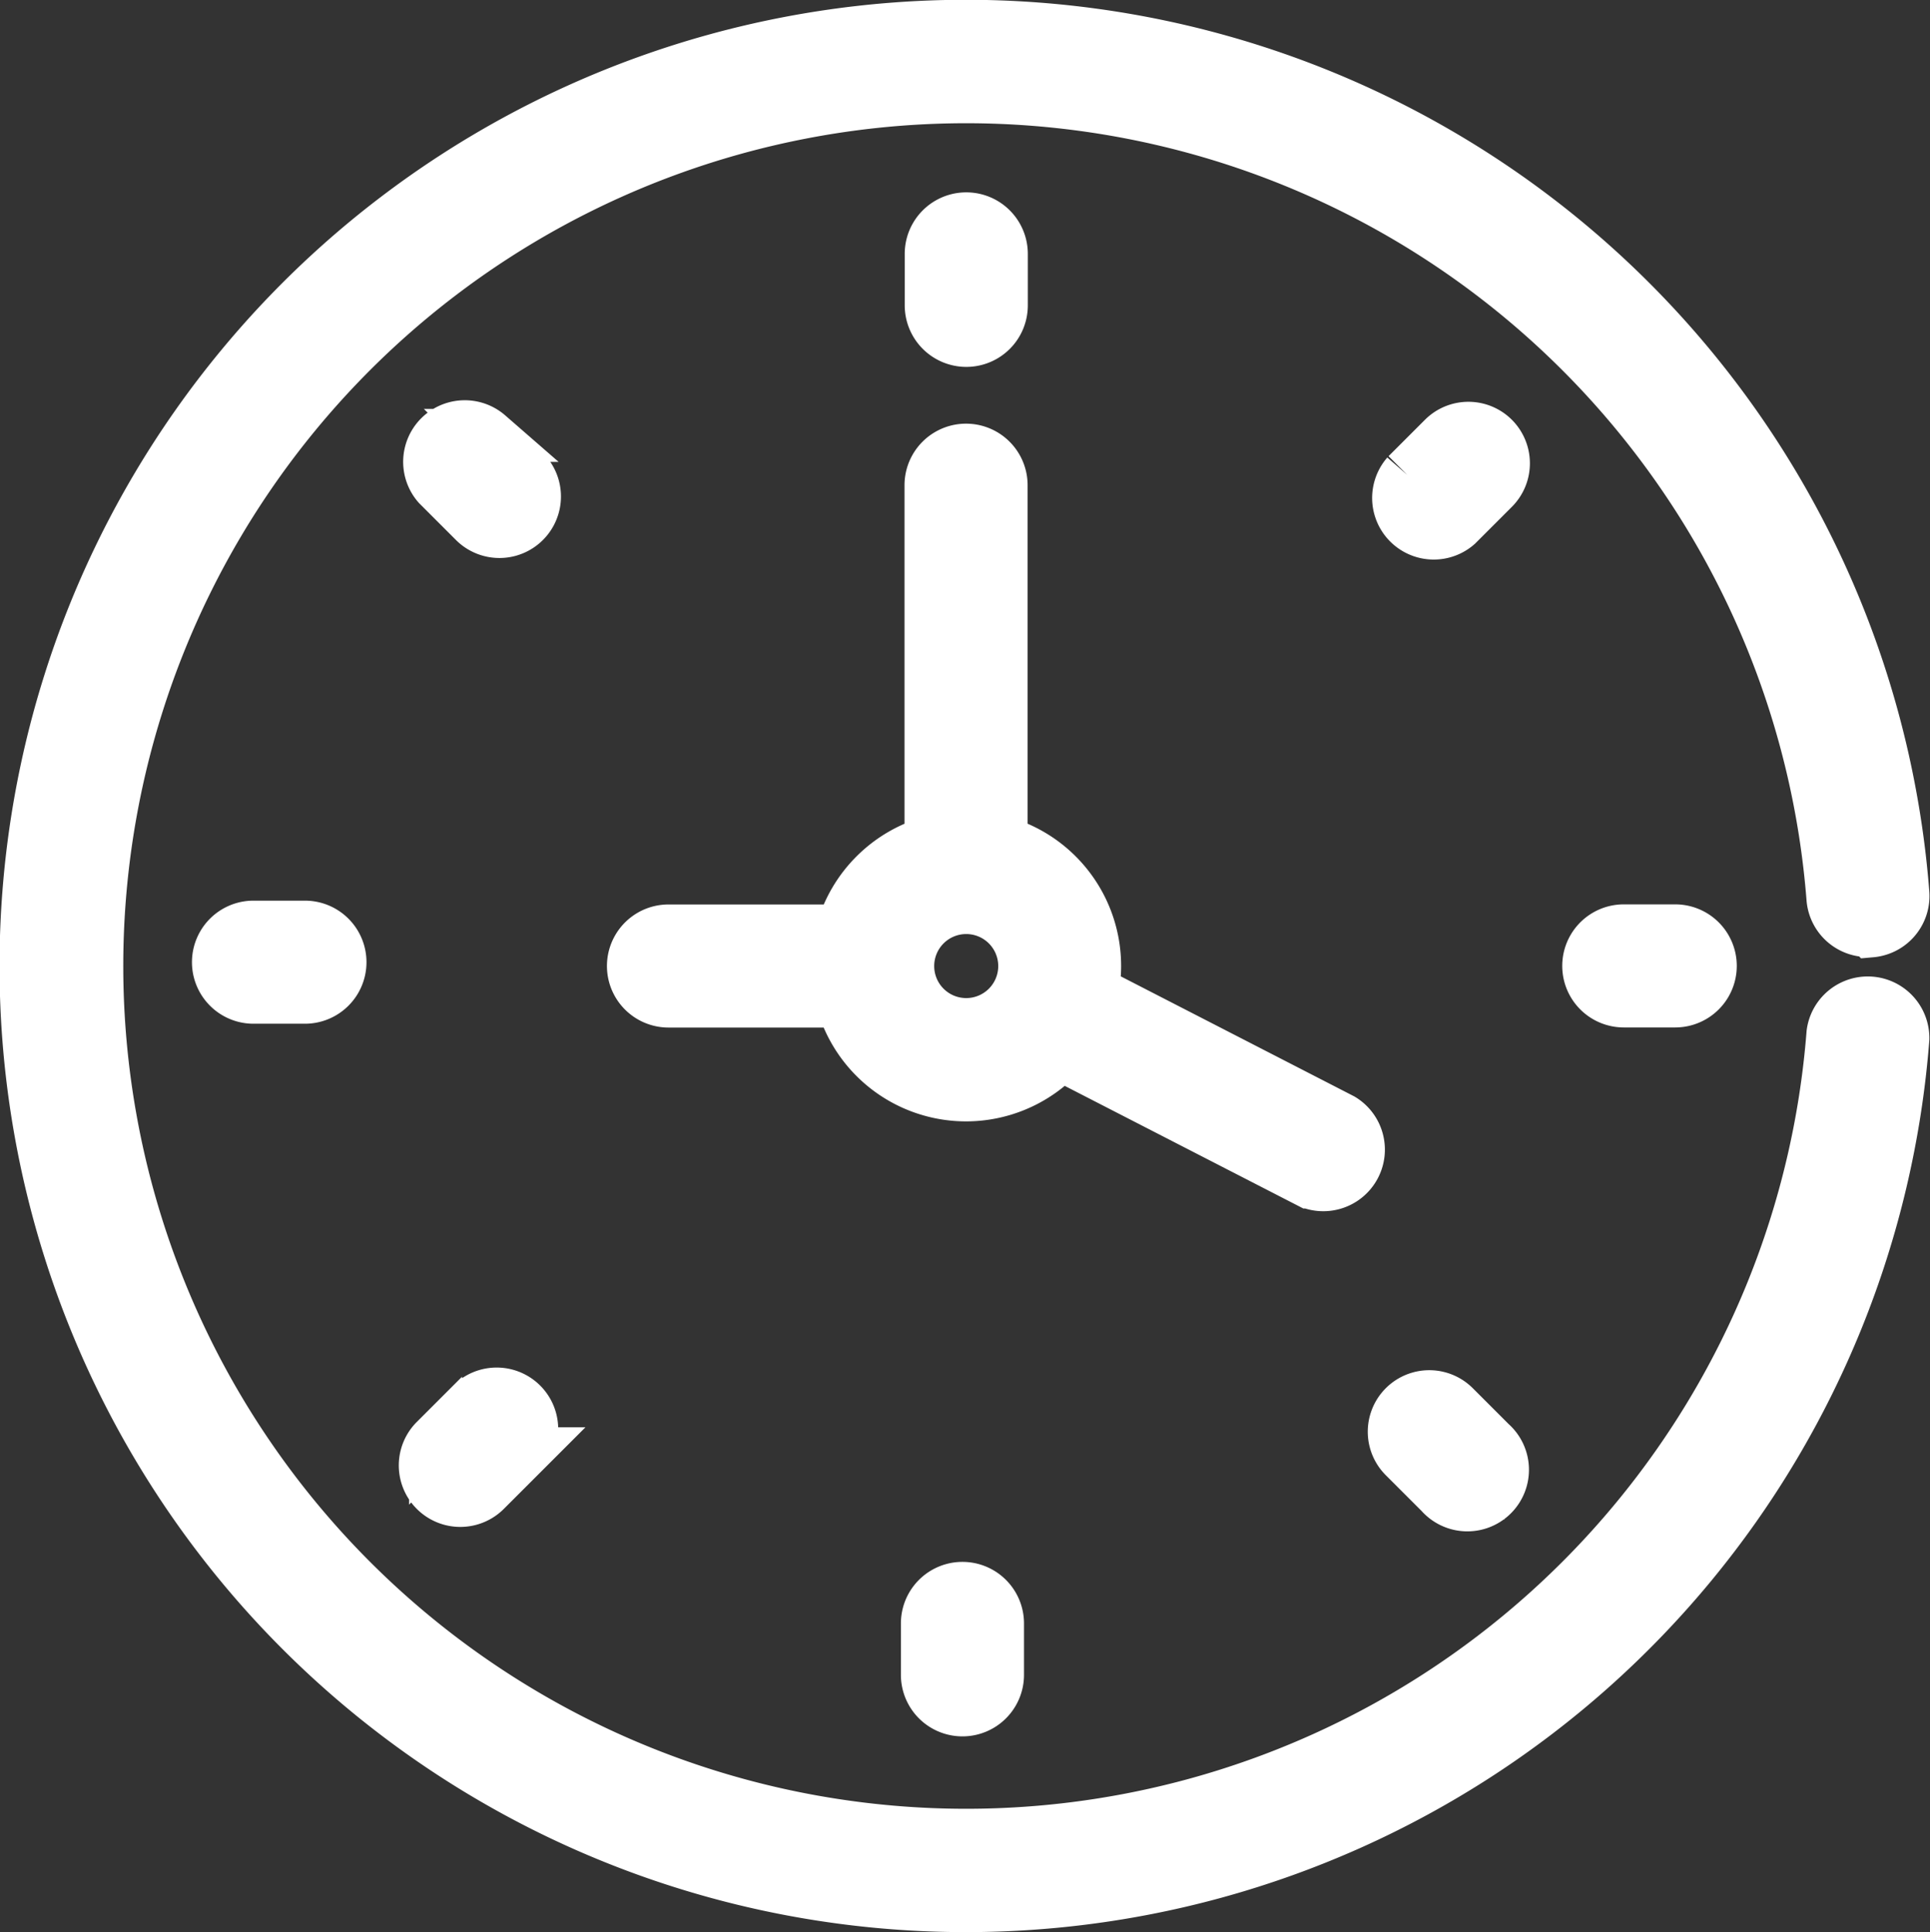
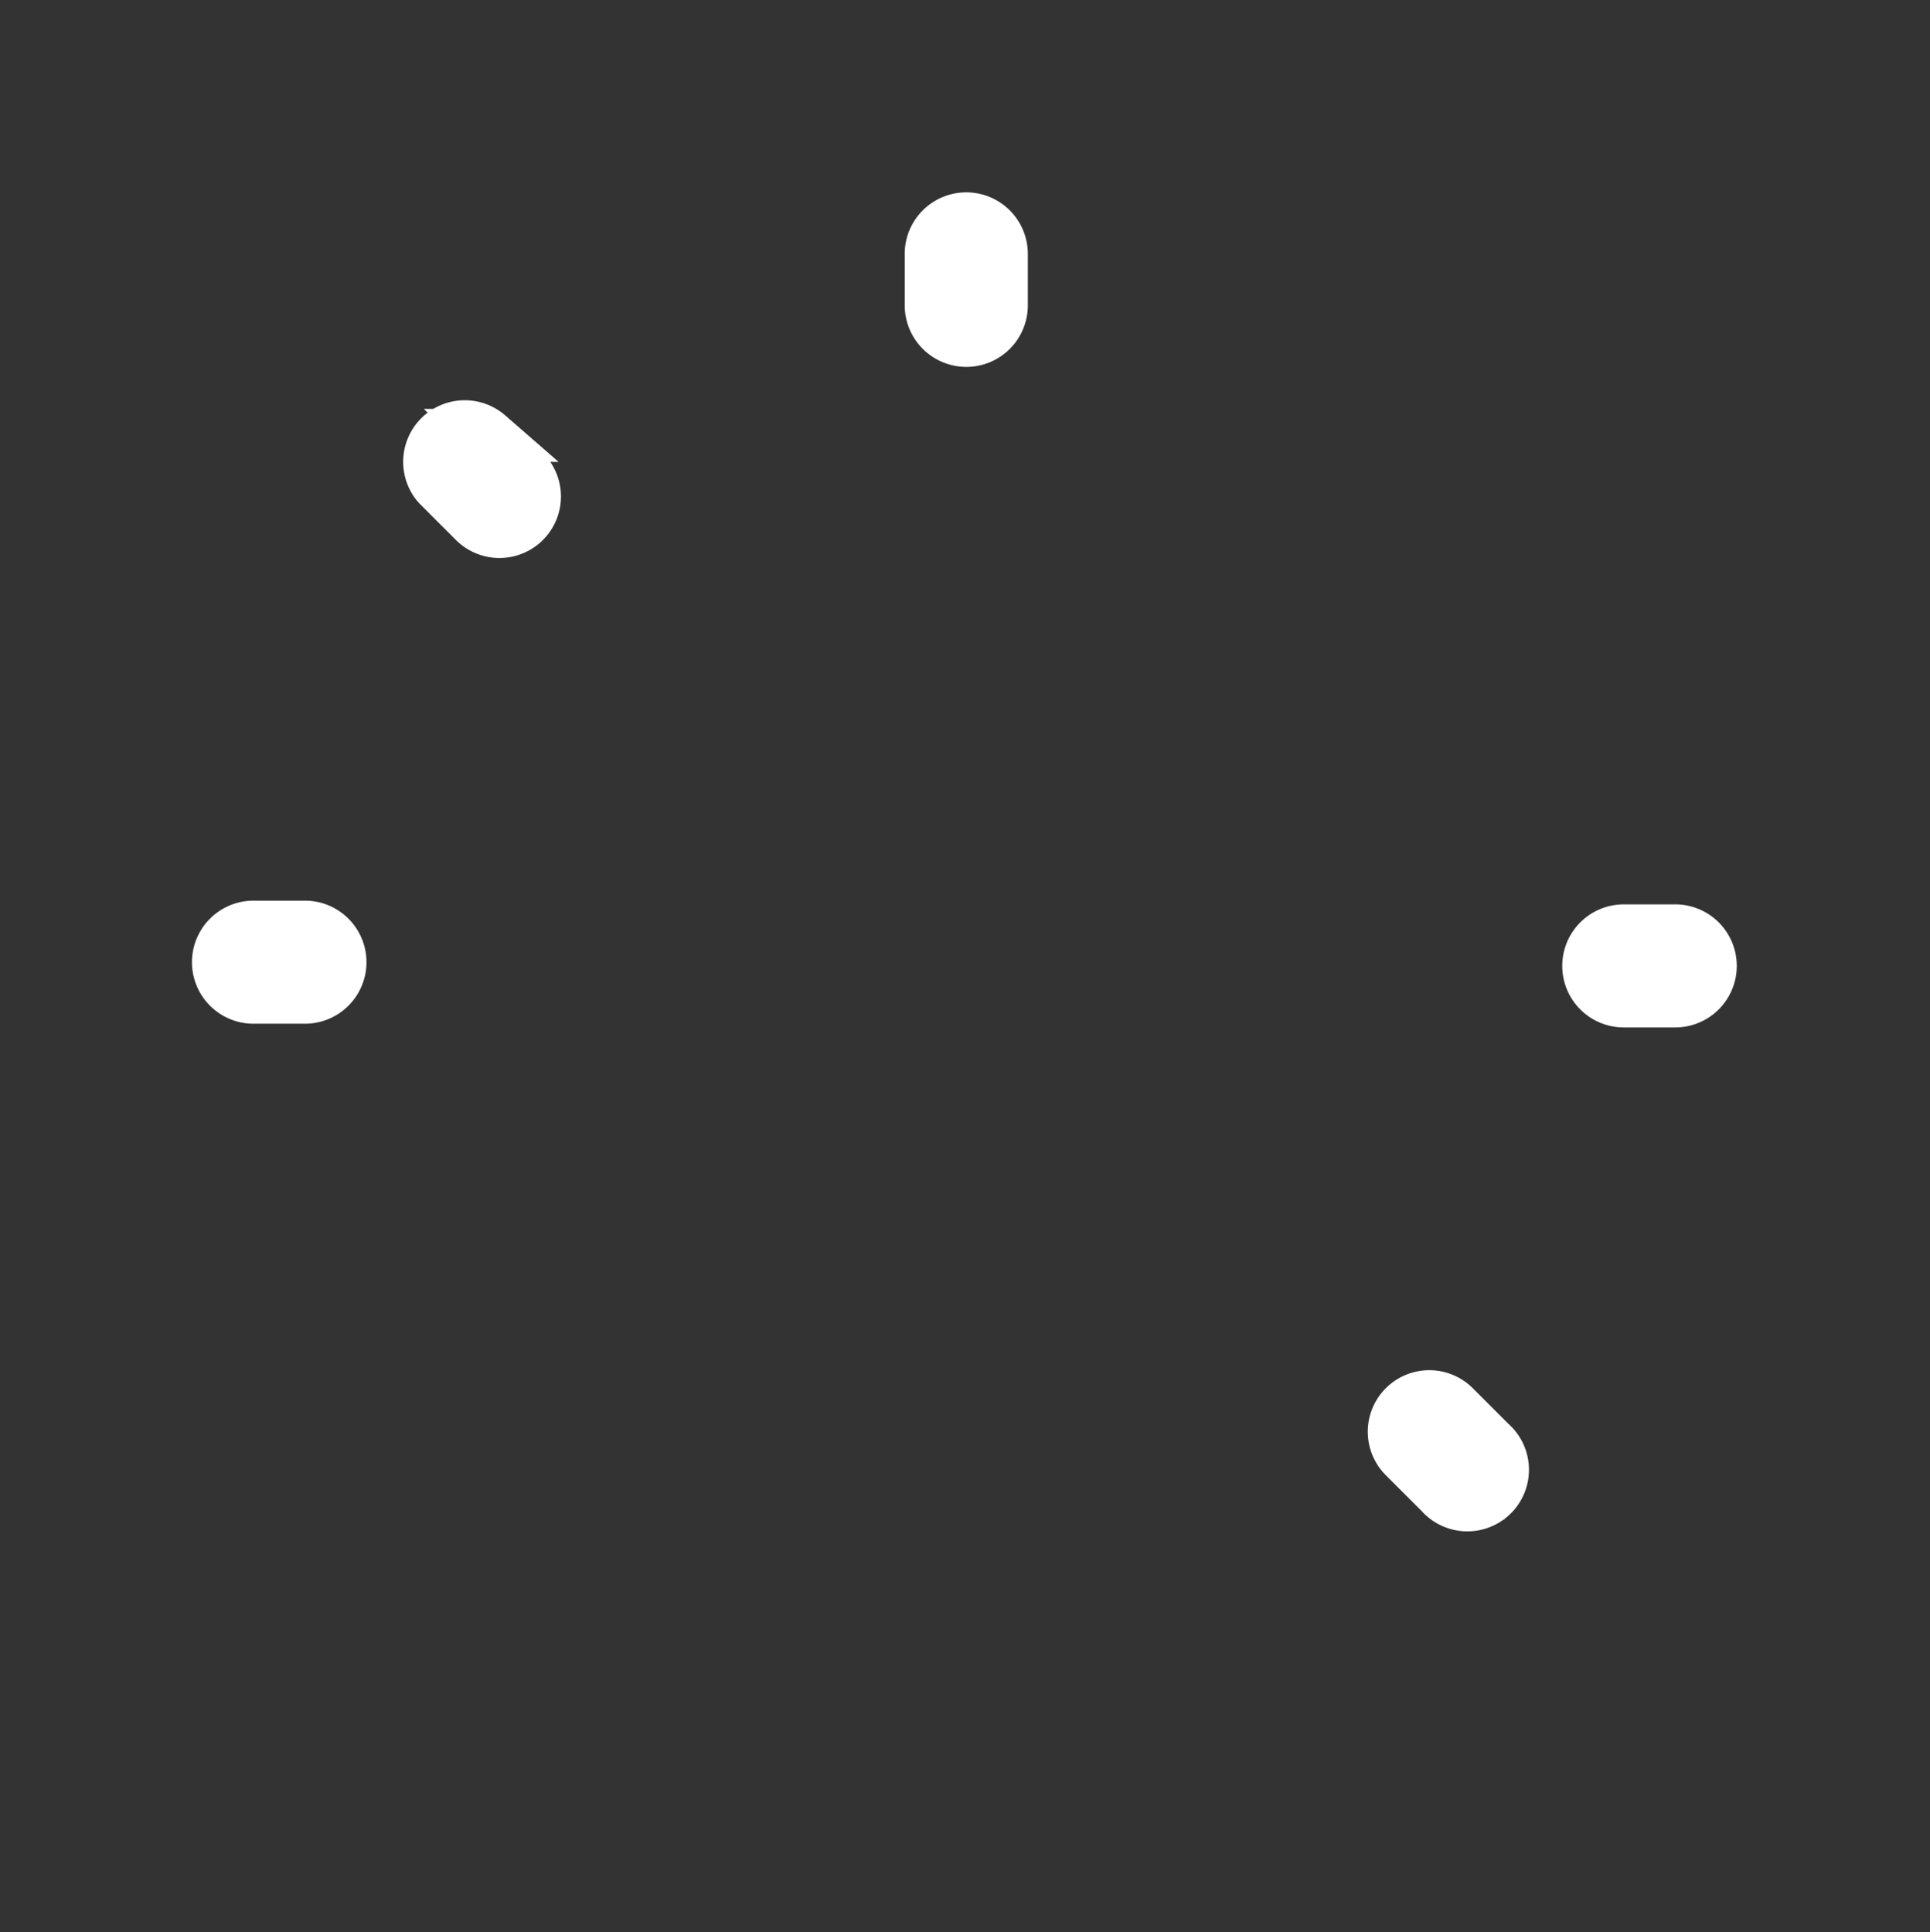
<svg xmlns="http://www.w3.org/2000/svg" width="18.203" height="18.227" viewBox="0 0 18.203 18.227">
  <rect x="0" y="0" width="18.203" height="18.227" fill="#333333" stroke="none" />
  <g transform="translate(2.084 10.083)">
    <g transform="translate(-1.834 -9.834)">
      <path d="M248.831,97.1a.33.33,0,0,0,.33-.331v-.485a.33.33,0,1,0-.661,0v.485A.331.331,0,0,0,248.831,97.1Z" transform="translate(-239.967 -94.138)" fill="#fff" stroke="#fff" stroke-width="0.5" />
-       <path d="M349.087,140.9a.33.33,0,0,0-.467,0l-.343.343a.331.331,0,0,0,.467.467l.343-.343A.331.331,0,0,0,349.087,140.9Z" transform="translate(-335.254 -137.012)" fill="#fff" stroke="#fff" stroke-width="0.5" />
      <path d="M389.559,248.5a.33.33,0,1,0,0,.661h.485a.33.33,0,0,0,0-.661Z" transform="translate(-374.494 -239.968)" fill="#fff" stroke="#fff" stroke-width="0.5" />
      <path d="M348.165,348.277a.33.33,0,1,0-.467.467l.343.343a.331.331,0,1,0,.467-.467Z" transform="translate(-334.701 -335.254)" fill="#fff" stroke="#fff" stroke-width="0.5" />
-       <path d="M247.683,389.56v.485a.33.33,0,1,0,.661,0v-.485a.33.33,0,1,0-.661,0Z" transform="translate(-239.186 -374.495)" fill="#fff" stroke="#fff" stroke-width="0.5" />
-       <path d="M140.66,347.7l-.343.343a.33.33,0,0,0,.467.467l.343-.343a.33.33,0,0,0-.467-.467Z" transform="translate(-136.459 -334.702)" fill="#fff" stroke="#fff" stroke-width="0.5" />
      <path d="M96.278,247.684a.33.33,0,1,0,0,.661h.485a.33.33,0,1,0,0-.661Z" transform="translate(-94.137 -239.187)" fill="#fff" stroke="#fff" stroke-width="0.5" />
      <path d="M141.706,140.661l-.343-.343a.331.331,0,0,0-.467.467l.343.343a.33.33,0,1,0,.467-.467Z" transform="translate(-137.012 -136.46)" fill="#fff" stroke="#fff" stroke-width="0.5" />
-       <path d="M188.827,151.275l2.354,1.21a.331.331,0,0,0,.3-.588l-2.353-1.21a1.212,1.212,0,0,0-.858-1.406v-3.369a.33.33,0,1,0-.661,0v3.369a1.217,1.217,0,0,0-.836.836h-1.64a.33.33,0,0,0,0,.661h1.64a1.211,1.211,0,0,0,2.052.5Zm-.886-.275a.552.552,0,1,1,.552-.552A.552.552,0,0,1,187.941,151Z" transform="translate(-179.078 -141.584)" fill="#fff" stroke="#fff" stroke-width="0.5" />
-       <path d="M72.254,63.389a.33.33,0,0,0,.3-.355,8.864,8.864,0,1,0,0,1.372.331.331,0,0,0-.659-.05,8.2,8.2,0,1,1,0-1.271.33.33,0,0,0,.355.3Z" transform="translate(-54.857 -54.857)" fill="#fff" stroke="#fff" stroke-width="0.5" />
    </g>
  </g>
</svg>